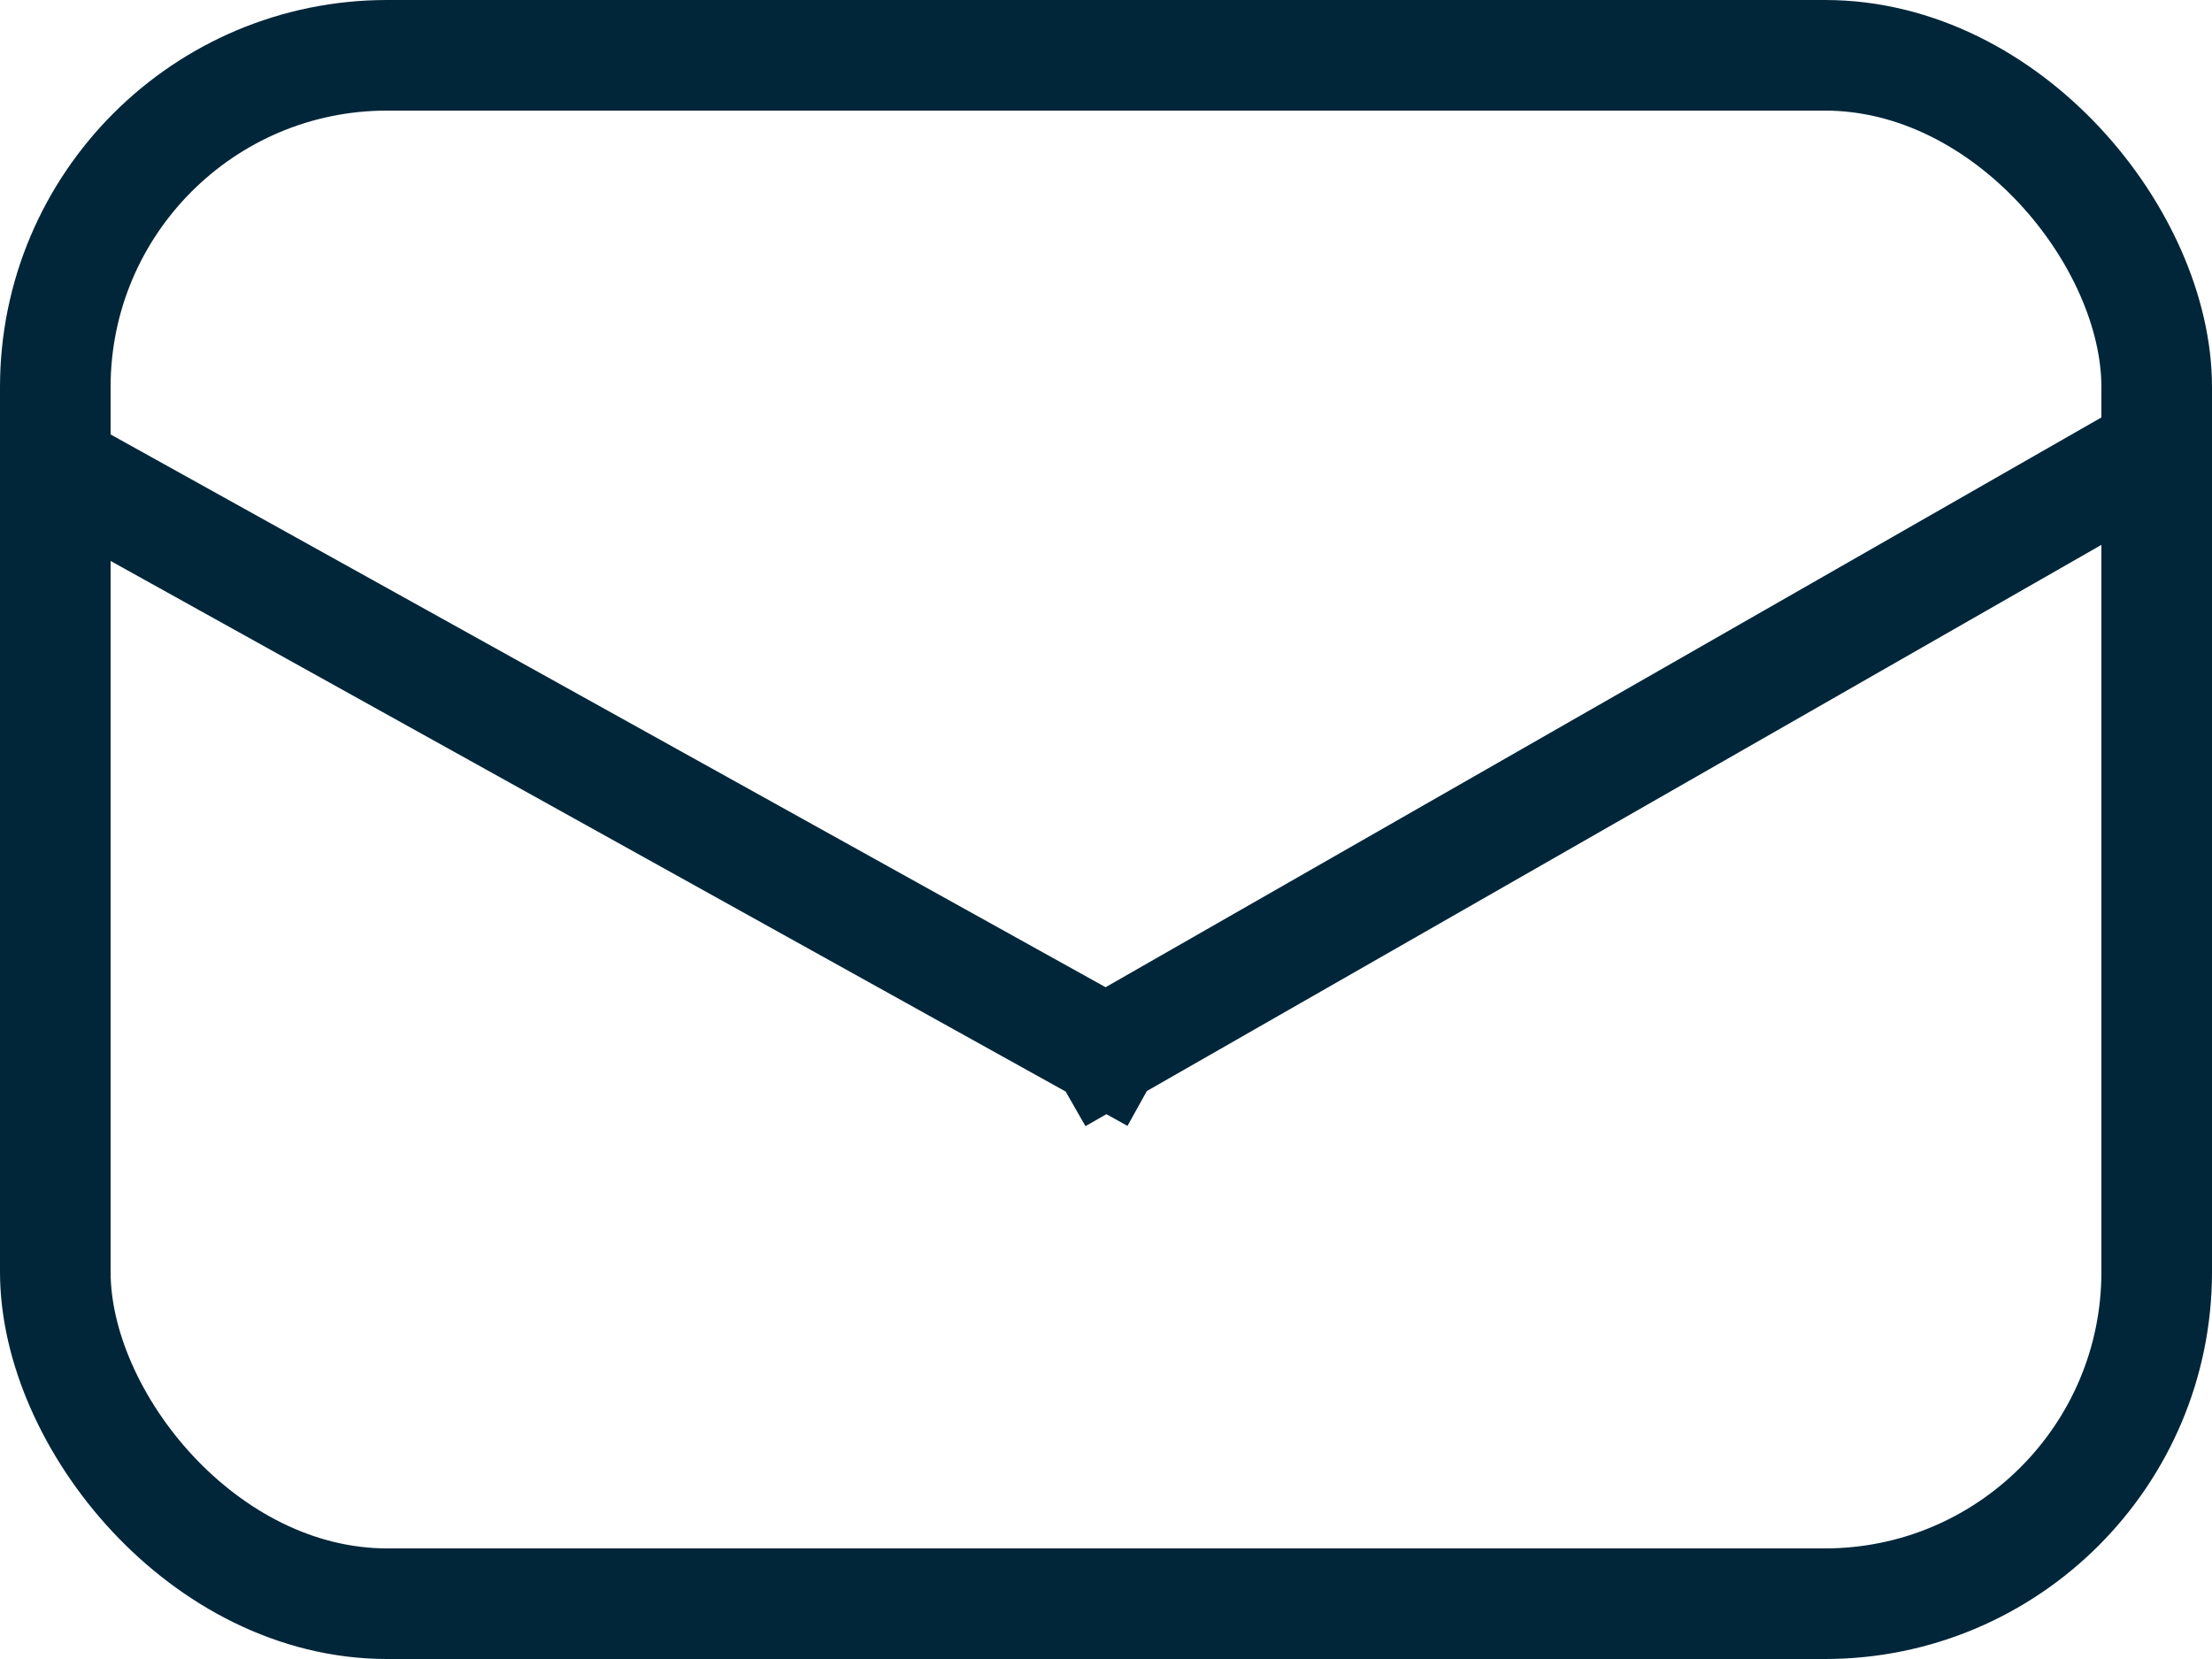
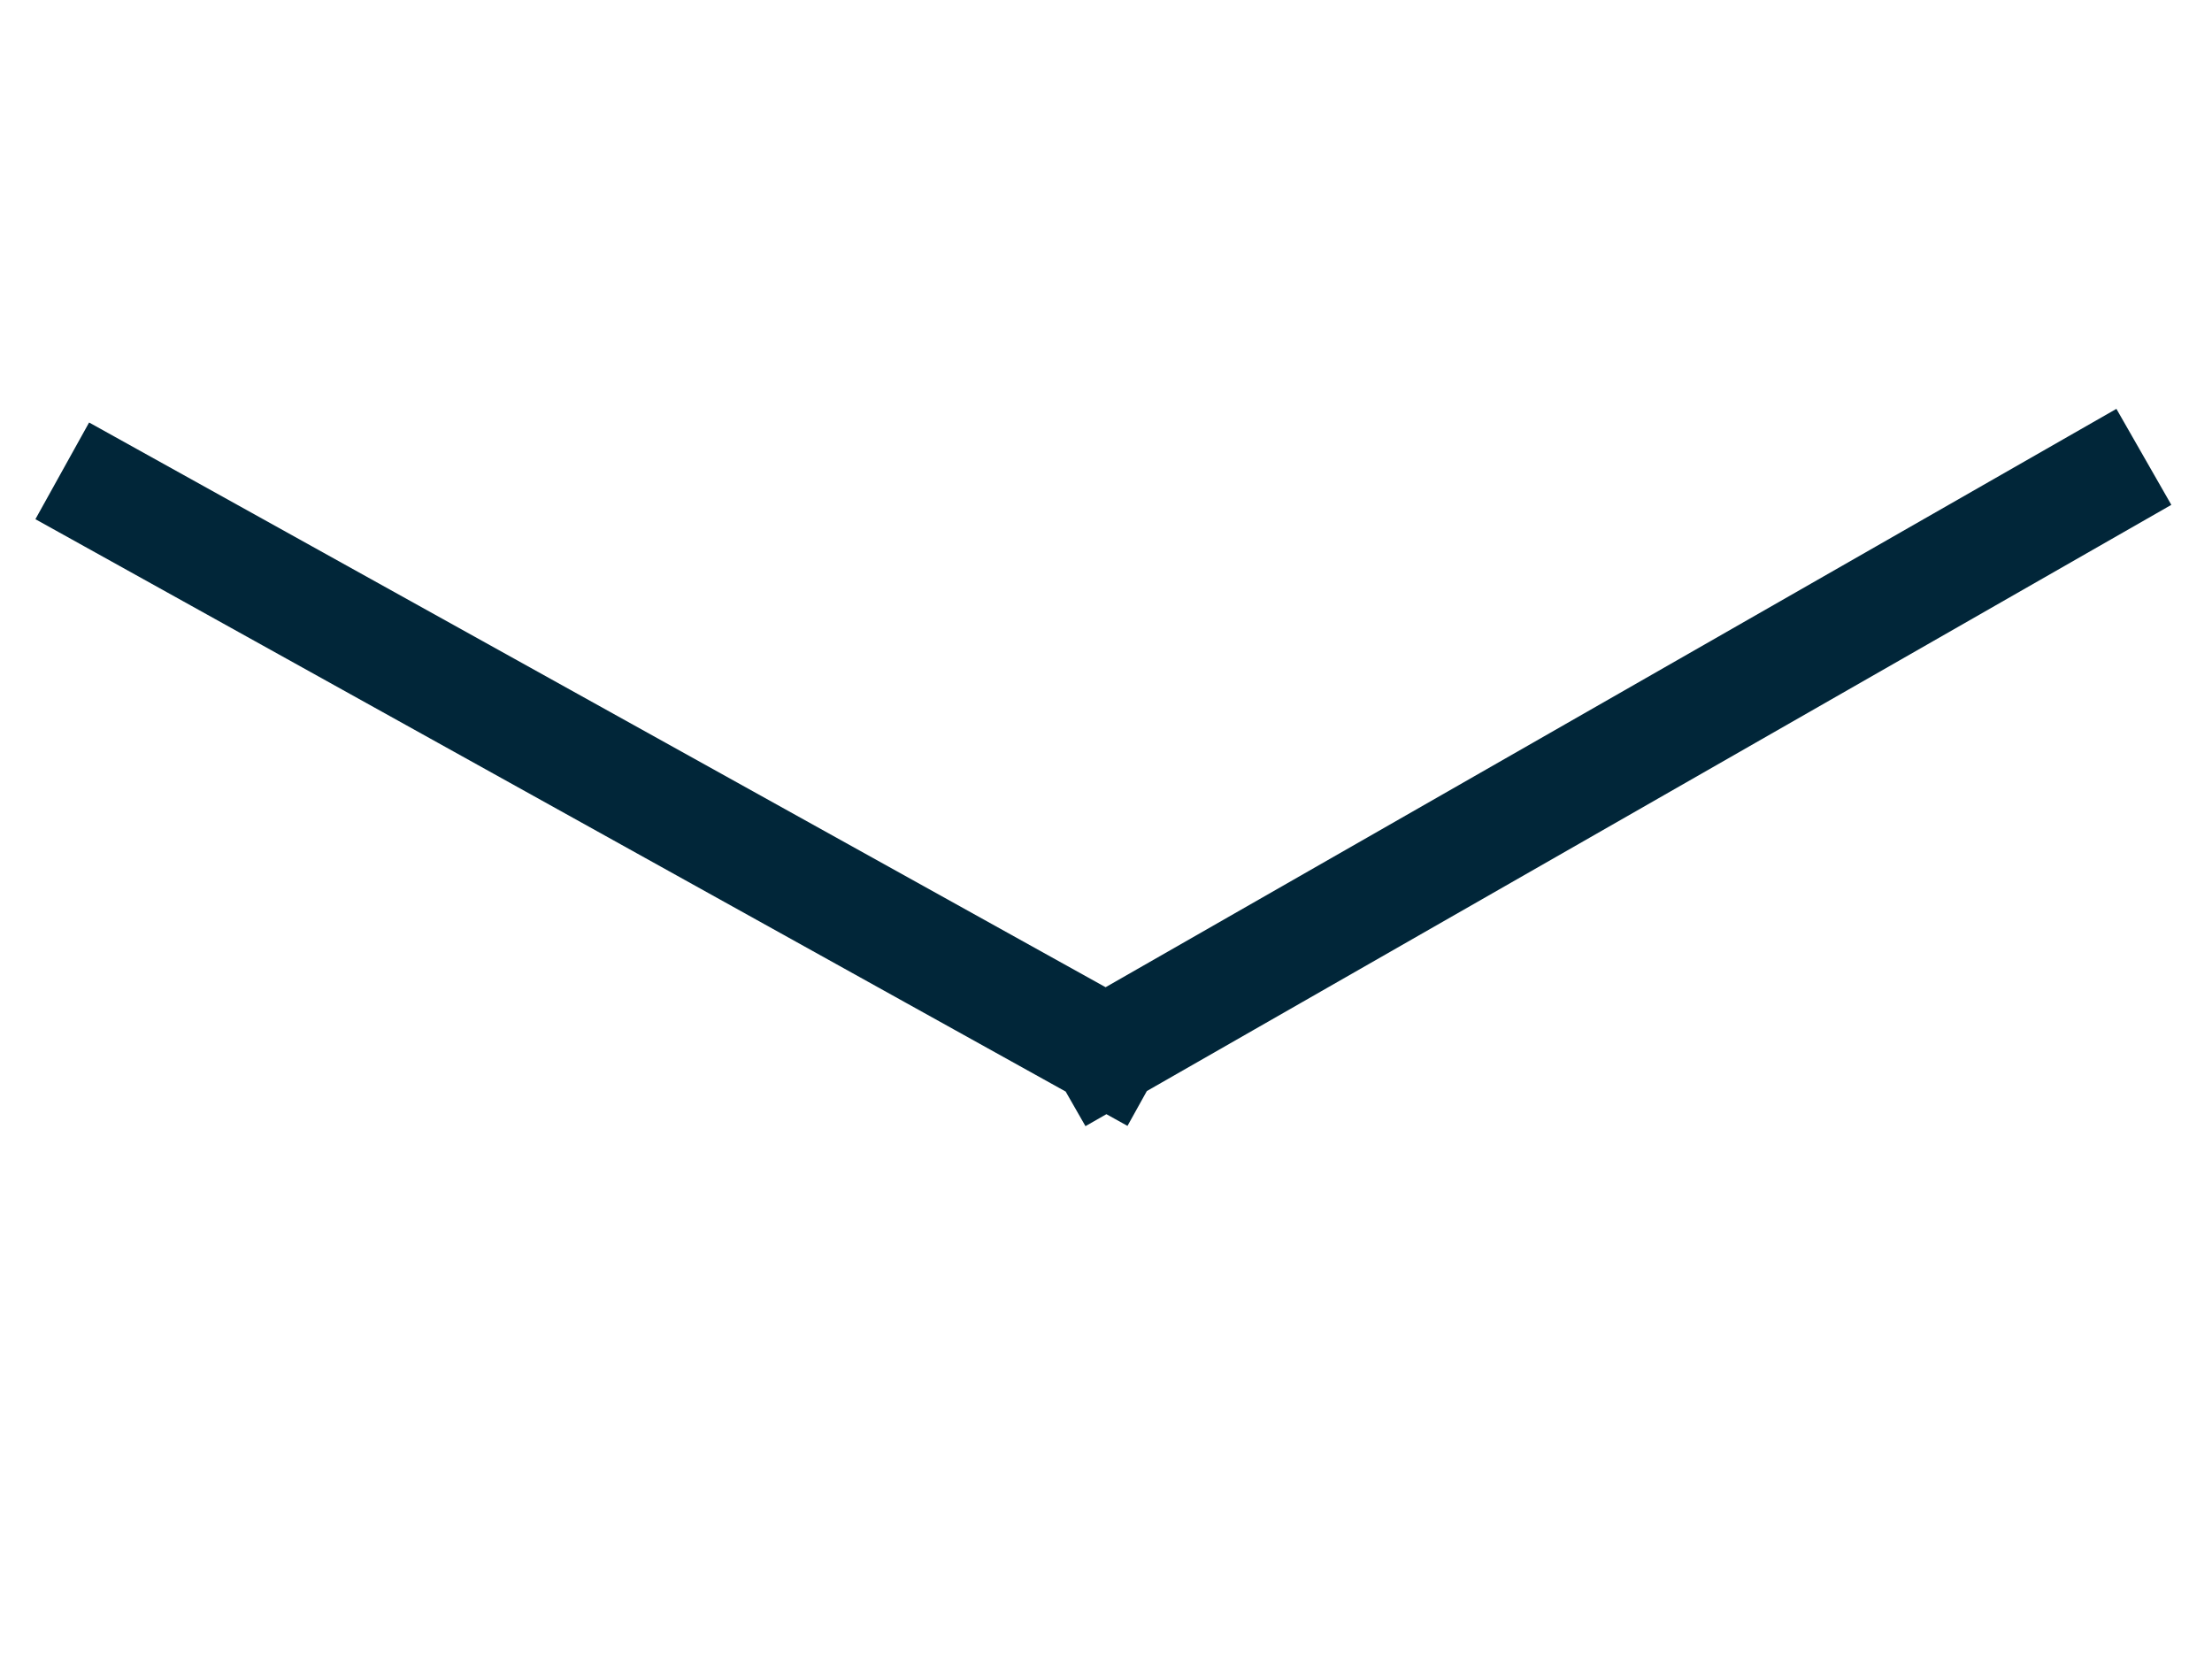
<svg xmlns="http://www.w3.org/2000/svg" width="20" height="15">
  <g transform="translate(0 -.021)" stroke="#012639" fill="none" fill-rule="evenodd">
-     <rect x=".5" y=".521" width="19" height="14" rx="3" />
    <path d="M1 4.521l9 5m0 0L18.95 4.4" stroke-linecap="square" />
  </g>
</svg>